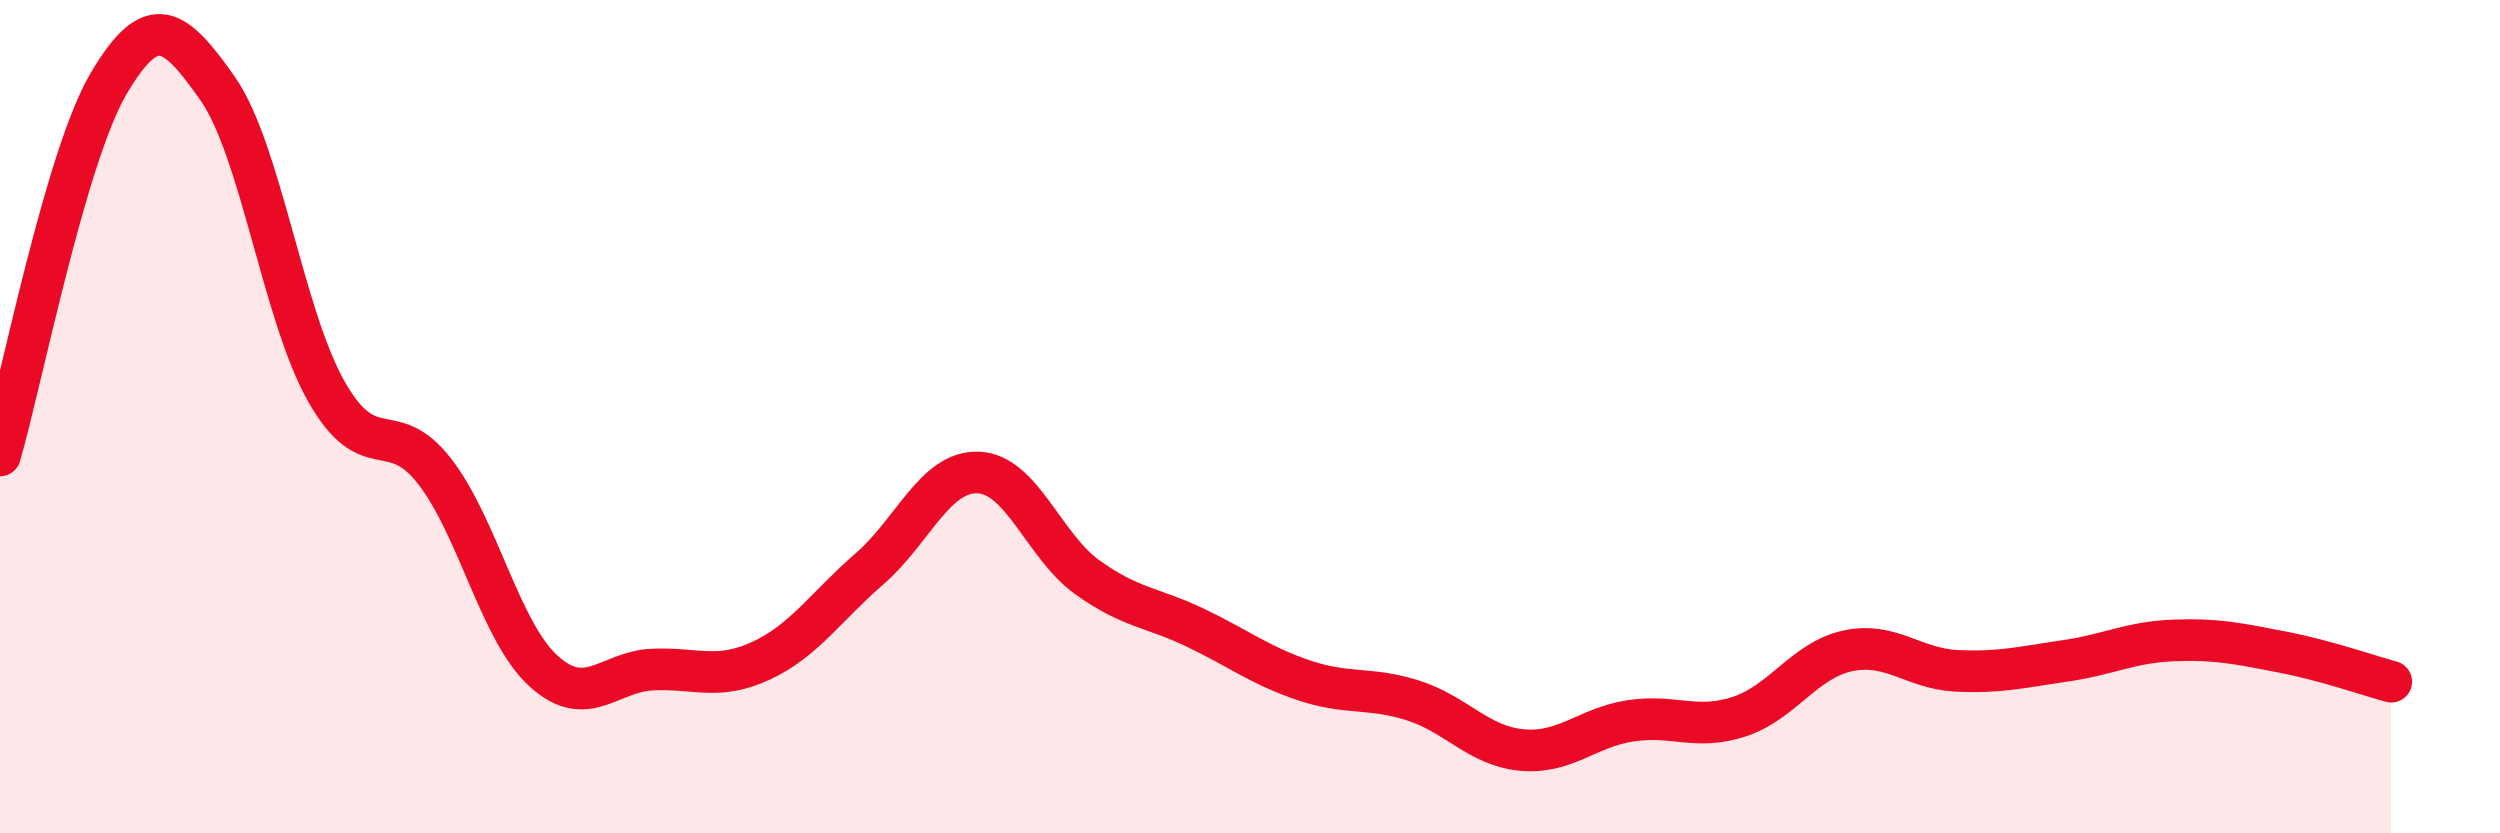
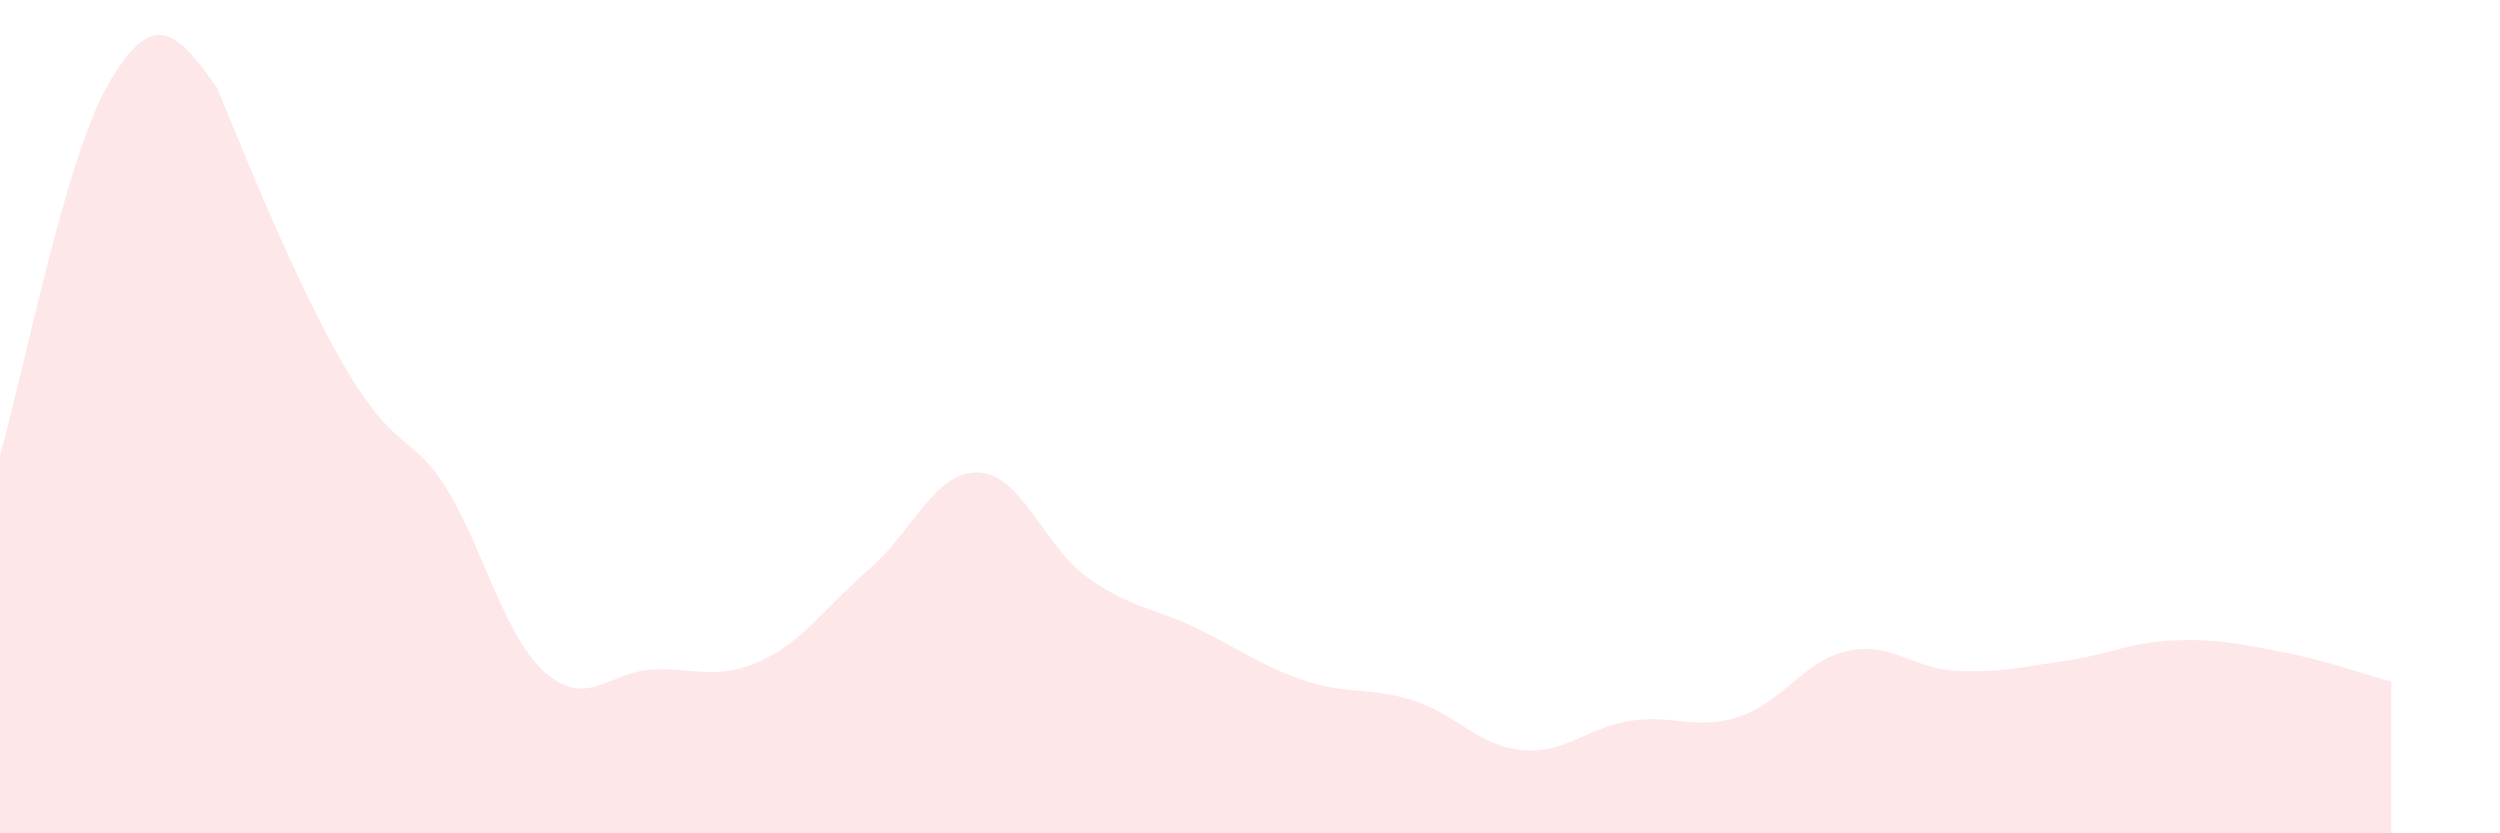
<svg xmlns="http://www.w3.org/2000/svg" width="60" height="20" viewBox="0 0 60 20">
-   <path d="M 0,10.93 C 0.52,9.14 1.57,3.76 2.61,2 C 3.65,0.24 4.18,0.64 5.22,2.12 C 6.26,3.6 6.79,7.55 7.83,9.39 C 8.87,11.23 9.39,9.97 10.43,11.31 C 11.47,12.65 12,15.15 13.04,16.1 C 14.08,17.05 14.61,16.12 15.65,16.07 C 16.69,16.02 17.22,16.34 18.26,15.86 C 19.3,15.38 19.83,14.55 20.87,13.65 C 21.91,12.75 22.44,11.3 23.48,11.34 C 24.52,11.38 25.05,13.1 26.09,13.85 C 27.13,14.6 27.66,14.57 28.7,15.07 C 29.74,15.57 30.26,15.98 31.3,16.33 C 32.34,16.68 32.87,16.48 33.91,16.81 C 34.95,17.14 35.48,17.9 36.52,18 C 37.56,18.1 38.09,17.46 39.13,17.3 C 40.17,17.14 40.7,17.54 41.74,17.2 C 42.78,16.86 43.31,15.84 44.35,15.62 C 45.39,15.4 45.92,16.05 46.96,16.1 C 48,16.15 48.53,16.01 49.57,15.86 C 50.61,15.71 51.13,15.41 52.17,15.37 C 53.21,15.33 53.74,15.45 54.78,15.65 C 55.82,15.85 56.87,16.22 57.39,16.36L57.39 20L0 20Z" fill="#EB0A25" opacity="0.1" stroke-linecap="round" stroke-linejoin="round" />
-   <path d="M 0,10.93 C 0.52,9.14 1.57,3.76 2.61,2 C 3.65,0.24 4.18,0.64 5.22,2.12 C 6.26,3.6 6.79,7.55 7.83,9.39 C 8.87,11.23 9.39,9.97 10.43,11.31 C 11.47,12.65 12,15.15 13.04,16.1 C 14.08,17.05 14.61,16.12 15.65,16.07 C 16.69,16.02 17.22,16.34 18.26,15.86 C 19.3,15.38 19.83,14.55 20.87,13.65 C 21.91,12.75 22.44,11.3 23.48,11.34 C 24.52,11.38 25.05,13.1 26.09,13.85 C 27.13,14.6 27.66,14.57 28.7,15.07 C 29.74,15.57 30.26,15.98 31.3,16.33 C 32.34,16.68 32.87,16.48 33.91,16.81 C 34.95,17.14 35.48,17.9 36.52,18 C 37.56,18.1 38.09,17.46 39.13,17.3 C 40.17,17.14 40.7,17.54 41.74,17.2 C 42.78,16.86 43.31,15.84 44.35,15.62 C 45.39,15.4 45.92,16.05 46.96,16.1 C 48,16.15 48.53,16.01 49.57,15.86 C 50.61,15.71 51.13,15.41 52.17,15.37 C 53.21,15.33 53.74,15.45 54.78,15.65 C 55.82,15.85 56.87,16.22 57.39,16.36" stroke="#EB0A25" stroke-width="1" fill="none" stroke-linecap="round" stroke-linejoin="round" />
+   <path d="M 0,10.93 C 0.52,9.14 1.57,3.76 2.61,2 C 3.65,0.24 4.18,0.64 5.22,2.12 C 8.87,11.23 9.39,9.97 10.43,11.31 C 11.47,12.65 12,15.15 13.04,16.1 C 14.08,17.05 14.61,16.12 15.65,16.07 C 16.69,16.02 17.22,16.34 18.26,15.86 C 19.3,15.38 19.83,14.55 20.87,13.65 C 21.91,12.75 22.44,11.3 23.48,11.34 C 24.52,11.38 25.05,13.1 26.09,13.85 C 27.13,14.6 27.66,14.57 28.7,15.07 C 29.74,15.57 30.26,15.98 31.3,16.33 C 32.34,16.68 32.87,16.48 33.91,16.81 C 34.95,17.14 35.48,17.9 36.52,18 C 37.56,18.1 38.09,17.46 39.13,17.3 C 40.17,17.14 40.7,17.54 41.74,17.2 C 42.78,16.86 43.31,15.84 44.35,15.62 C 45.39,15.4 45.92,16.05 46.96,16.1 C 48,16.15 48.53,16.01 49.57,15.86 C 50.61,15.71 51.13,15.41 52.17,15.37 C 53.21,15.33 53.74,15.45 54.78,15.65 C 55.82,15.85 56.87,16.22 57.39,16.36L57.39 20L0 20Z" fill="#EB0A25" opacity="0.1" stroke-linecap="round" stroke-linejoin="round" />
</svg>